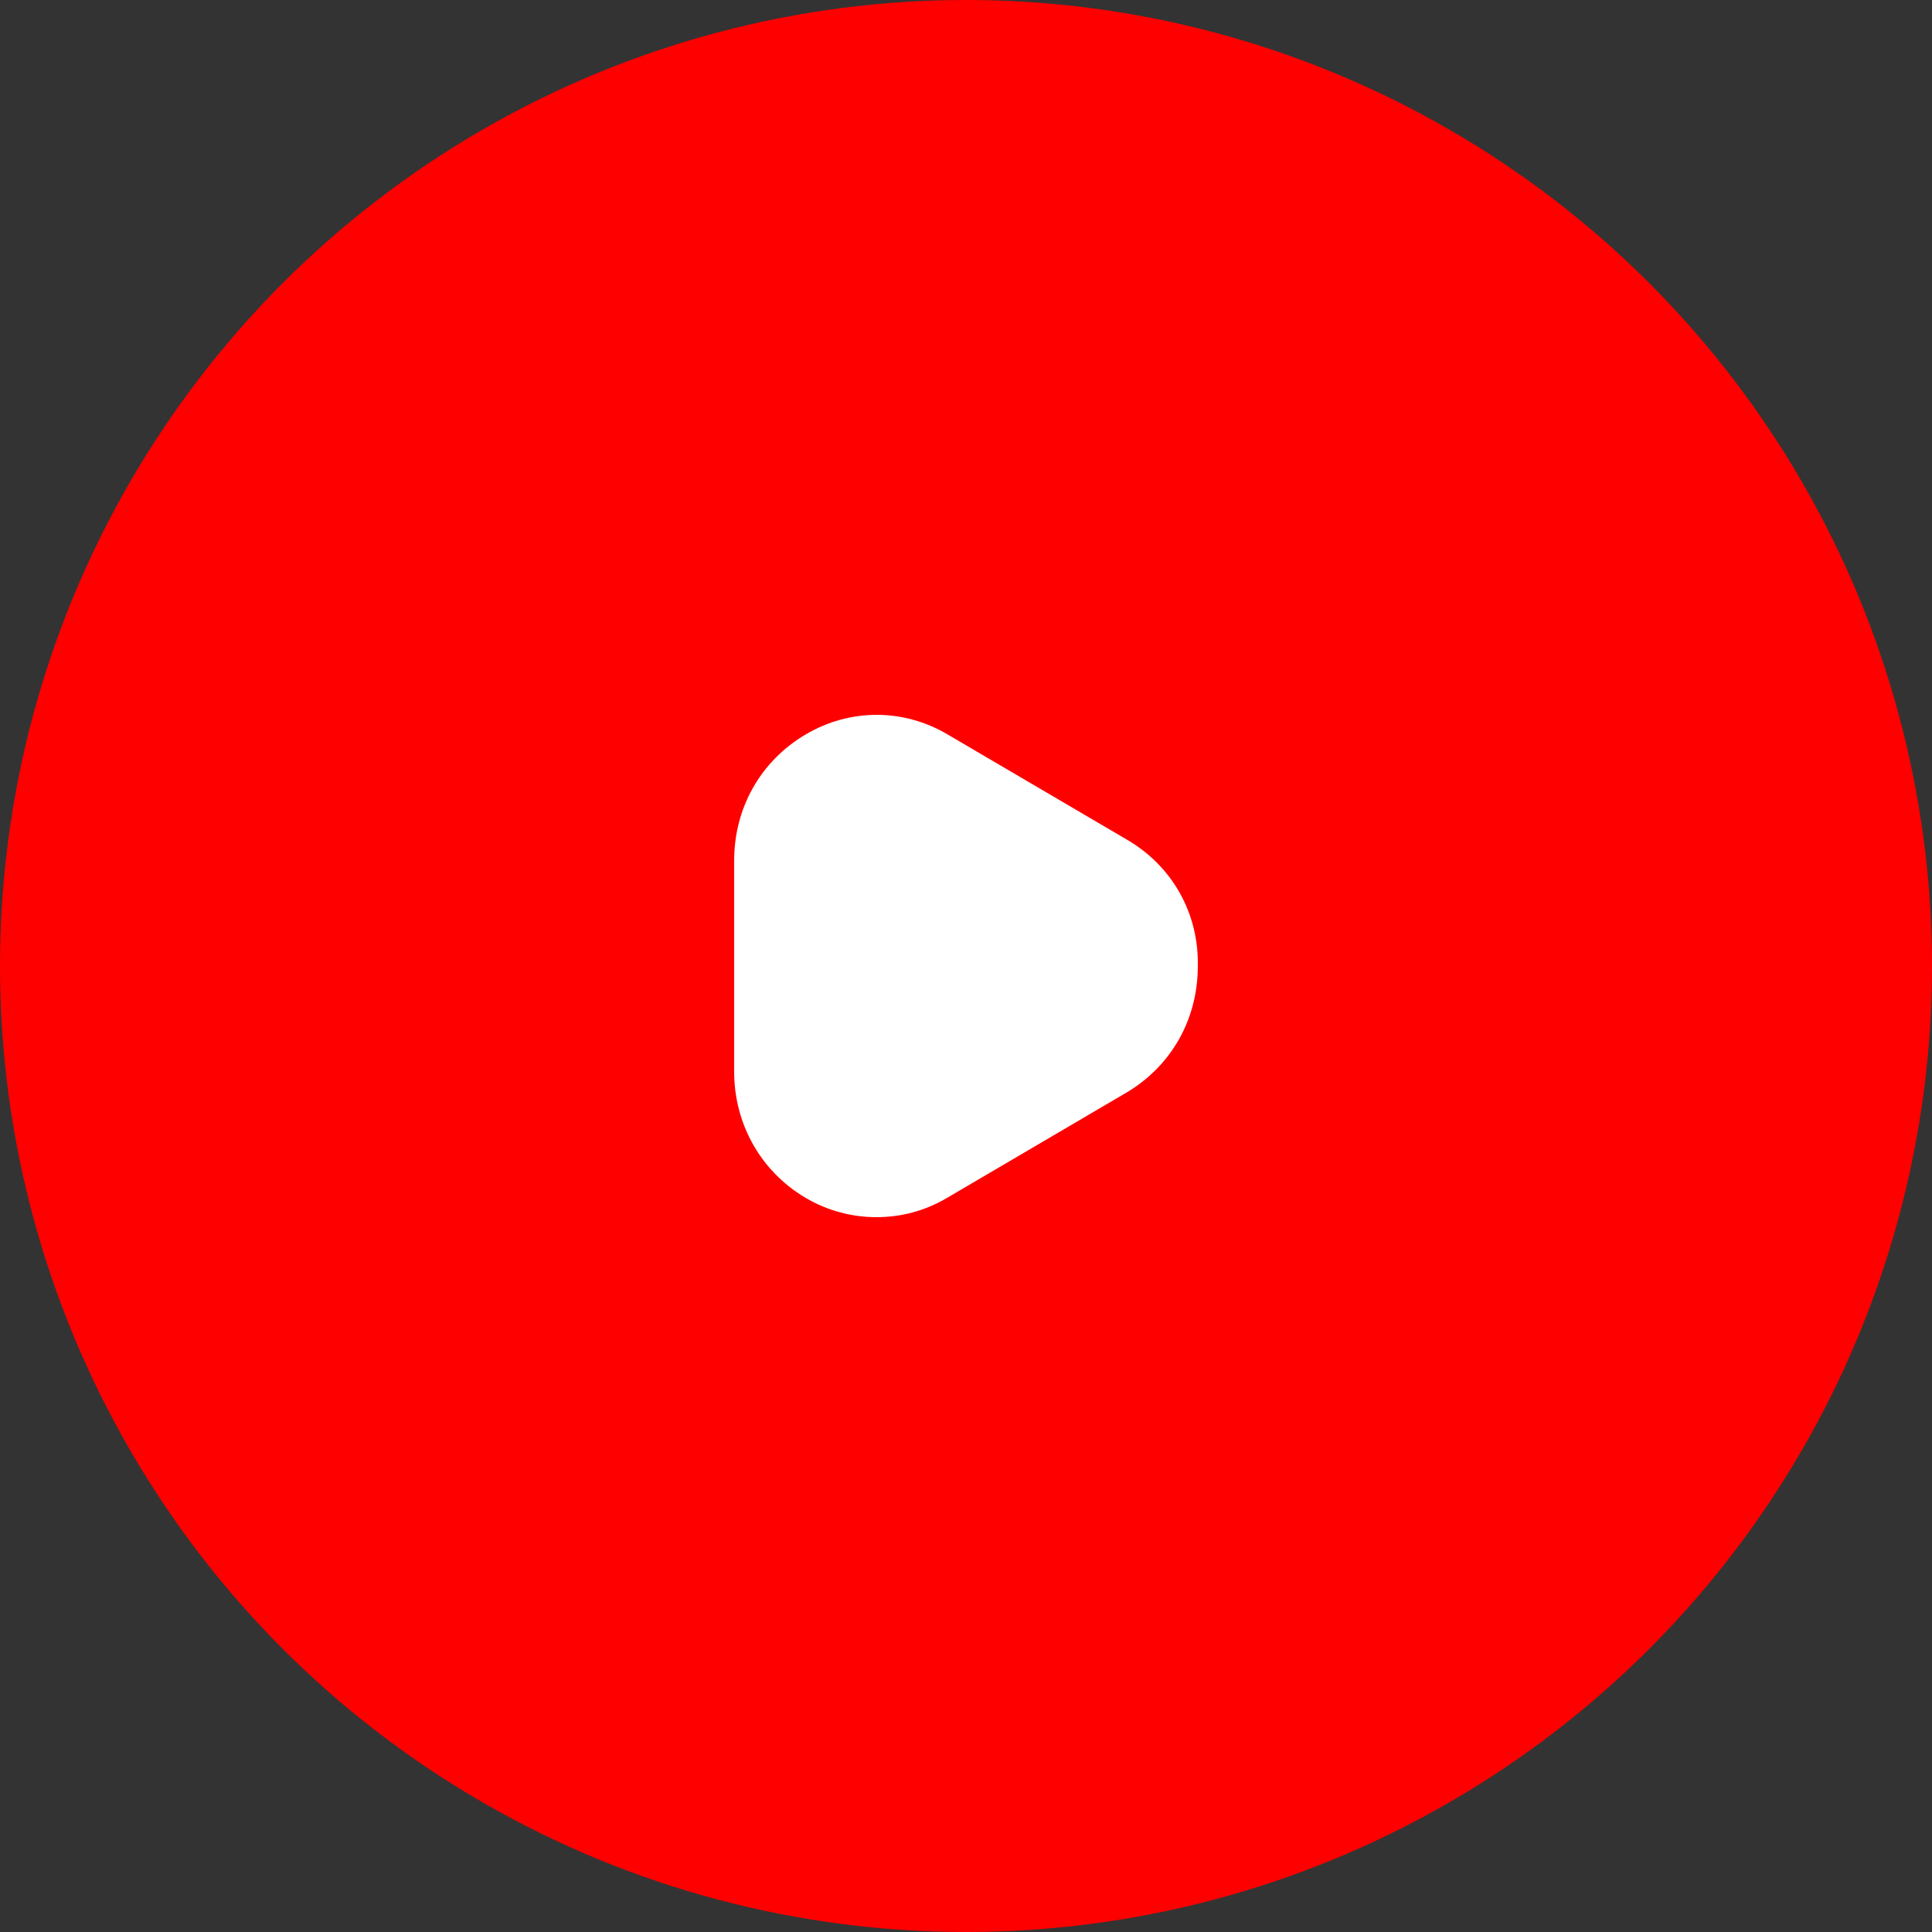
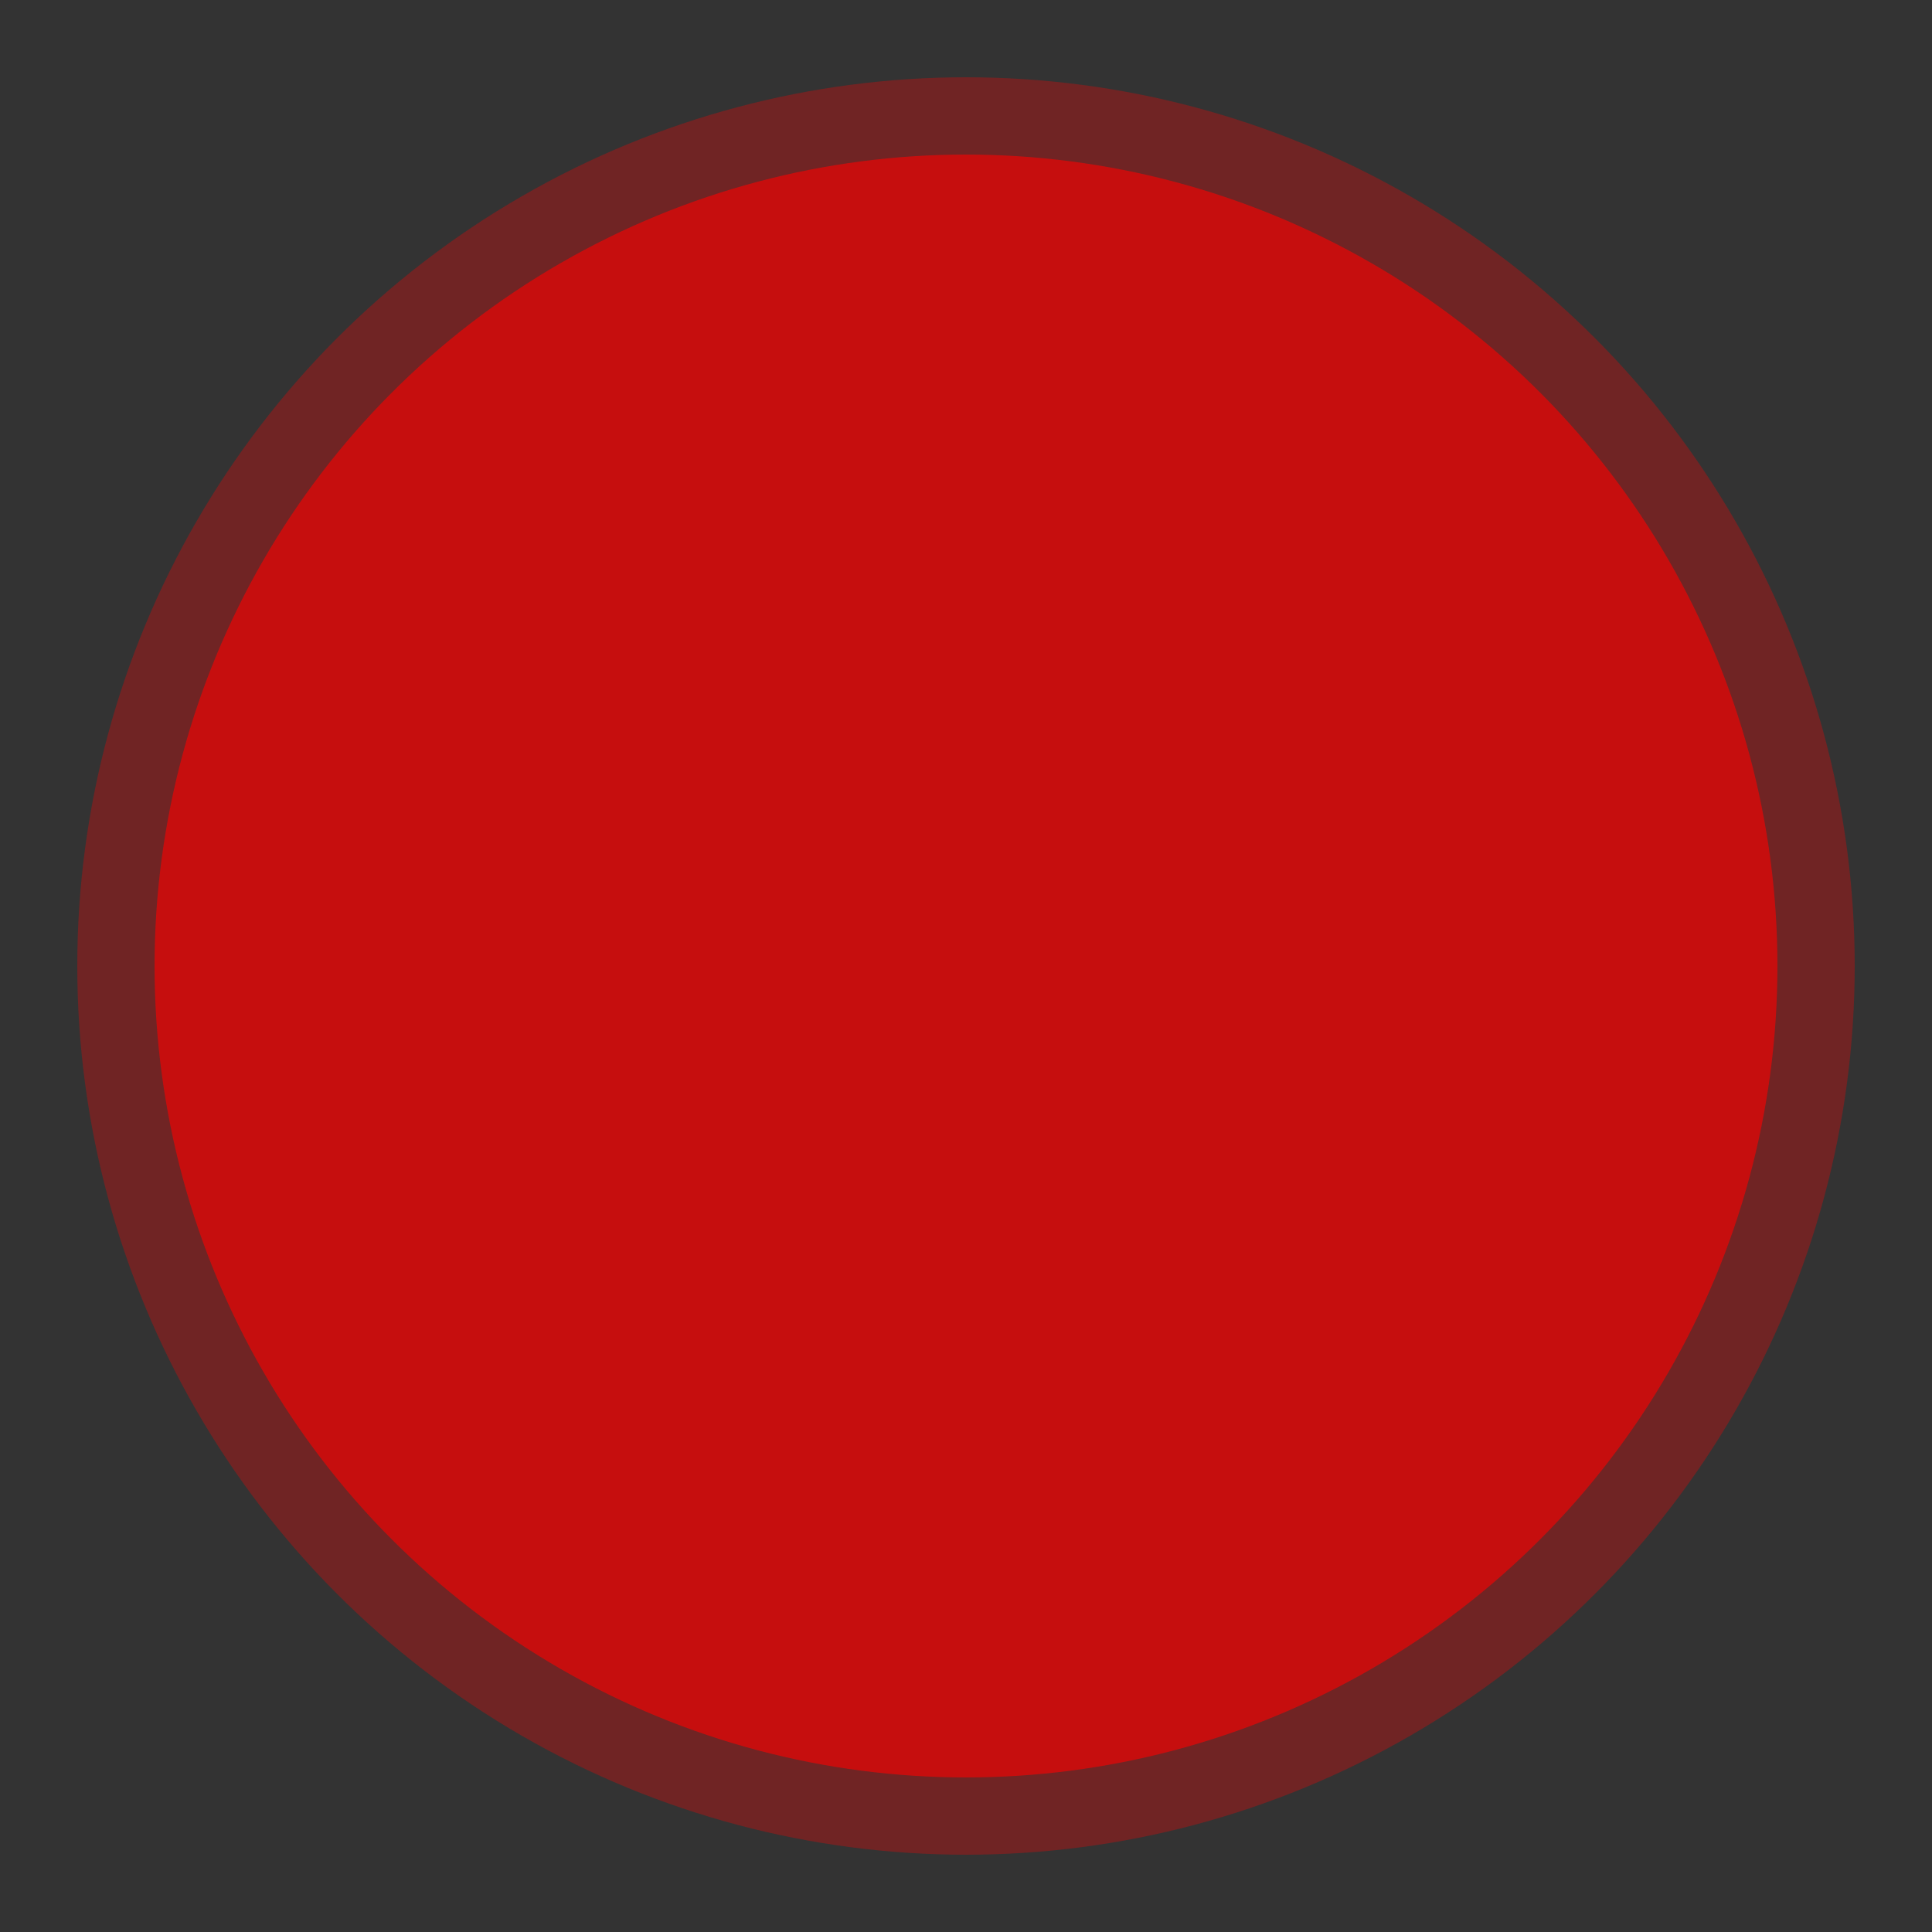
<svg xmlns="http://www.w3.org/2000/svg" width="40" height="40" viewBox="0 0 40 40" fill="none">
  <rect x="0" y="0" width="40" height="40" fill="#333333" stroke="none" />
  <circle cx="20" cy="20" r="18.4" fill="#FF0000" fill-opacity="0.3" />
  <circle cx="20" cy="20" r="16.8" fill="#FF0000" fill-opacity="0.6" />
-   <circle cx="20" cy="20" r="20" fill="#FF0000" />
-   <path d="M17.797 24.949C17.376 24.949 16.976 24.848 16.624 24.645C15.792 24.165 15.333 23.189 15.333 21.904V18.101C15.333 16.811 15.792 15.84 16.624 15.36C17.456 14.88 18.528 14.971 19.648 15.616L22.939 17.515C24.053 18.16 24.672 19.045 24.672 20.005C24.672 20.965 24.059 21.851 22.939 22.496L19.648 24.395C19.003 24.763 18.373 24.949 17.797 24.949ZM17.797 15.851C17.509 15.851 17.253 15.915 17.024 16.048C16.448 16.379 16.133 17.109 16.133 18.101V21.899C16.133 22.891 16.448 23.616 17.024 23.952C17.6 24.288 18.389 24.192 19.248 23.696L22.539 21.797C23.397 21.301 23.872 20.667 23.872 20C23.872 19.333 23.397 18.699 22.539 18.203L19.248 16.304C18.725 16.005 18.235 15.851 17.797 15.851Z" fill="white" />
-   <path d="M23.34 17.389L19.628 15.211C18.707 14.663 17.593 14.663 16.672 15.211C15.75 15.758 15.2 16.723 15.2 17.819V22.188C15.2 23.27 15.75 24.248 16.672 24.796C17.133 25.07 17.645 25.2 18.144 25.2C18.656 25.2 19.155 25.07 19.616 24.796L23.327 22.618C24.249 22.07 24.799 21.105 24.799 20.01C24.825 18.914 24.274 17.936 23.34 17.389Z" fill="white" />
</svg>